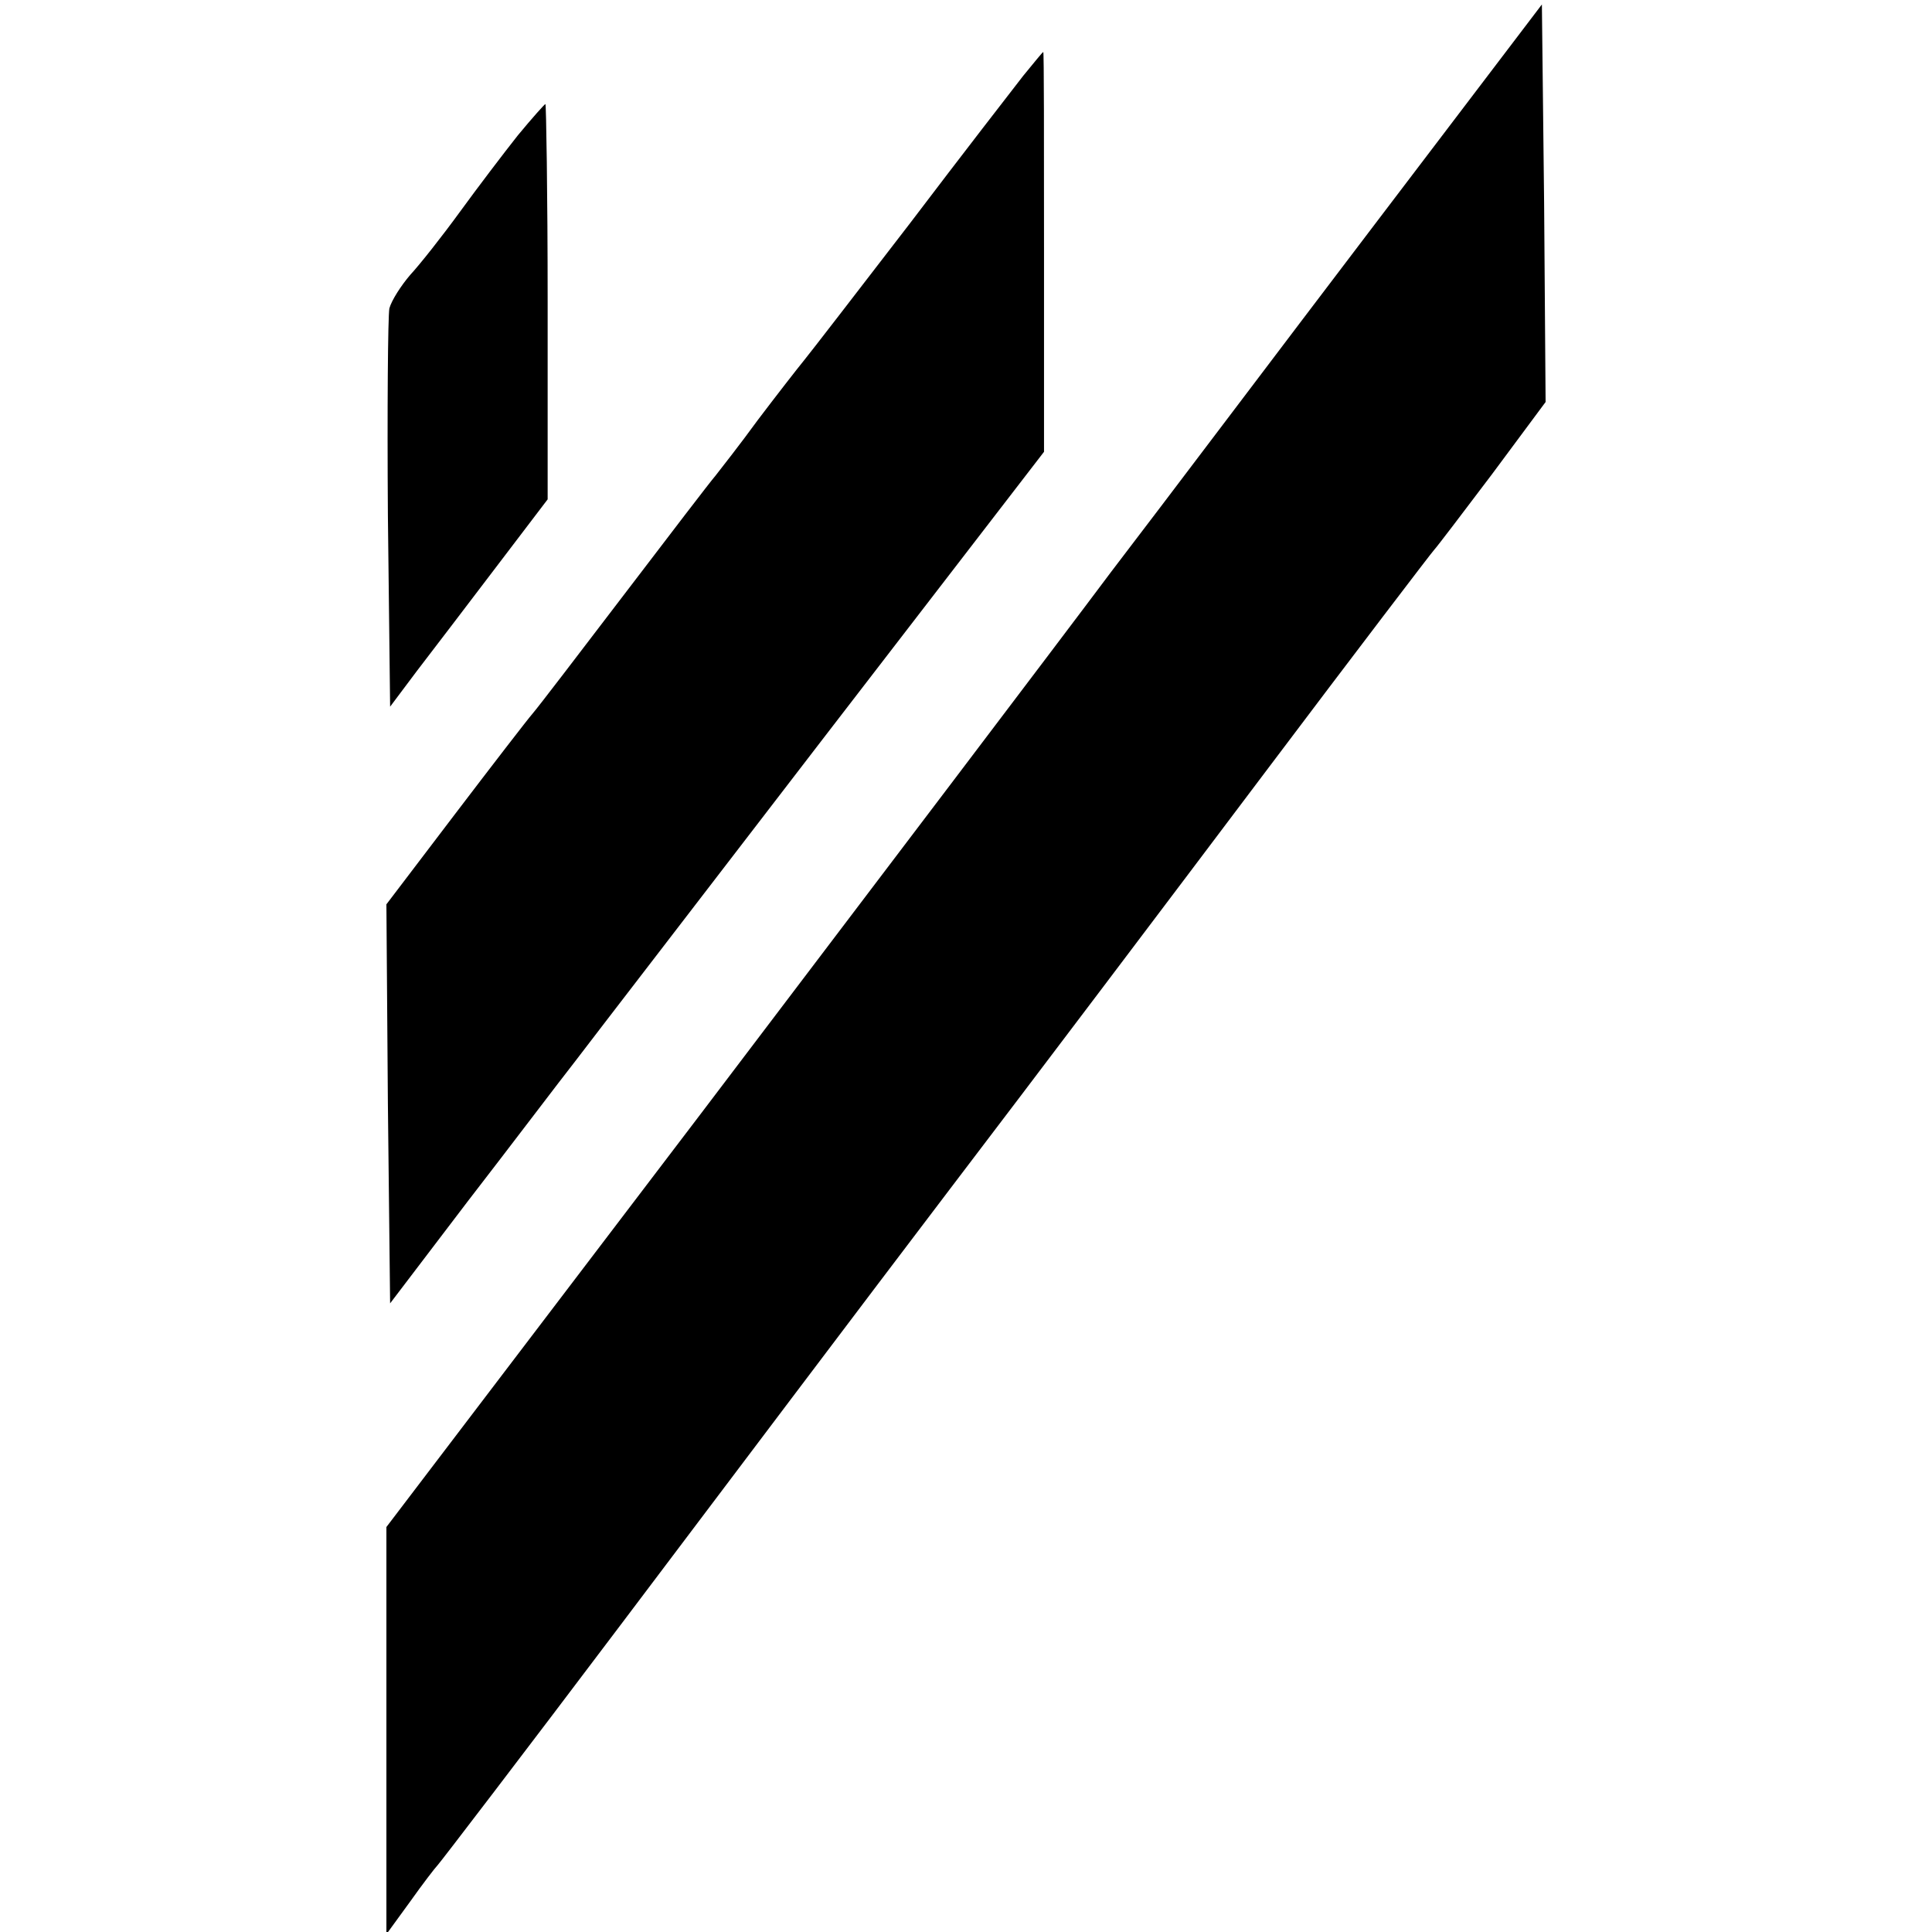
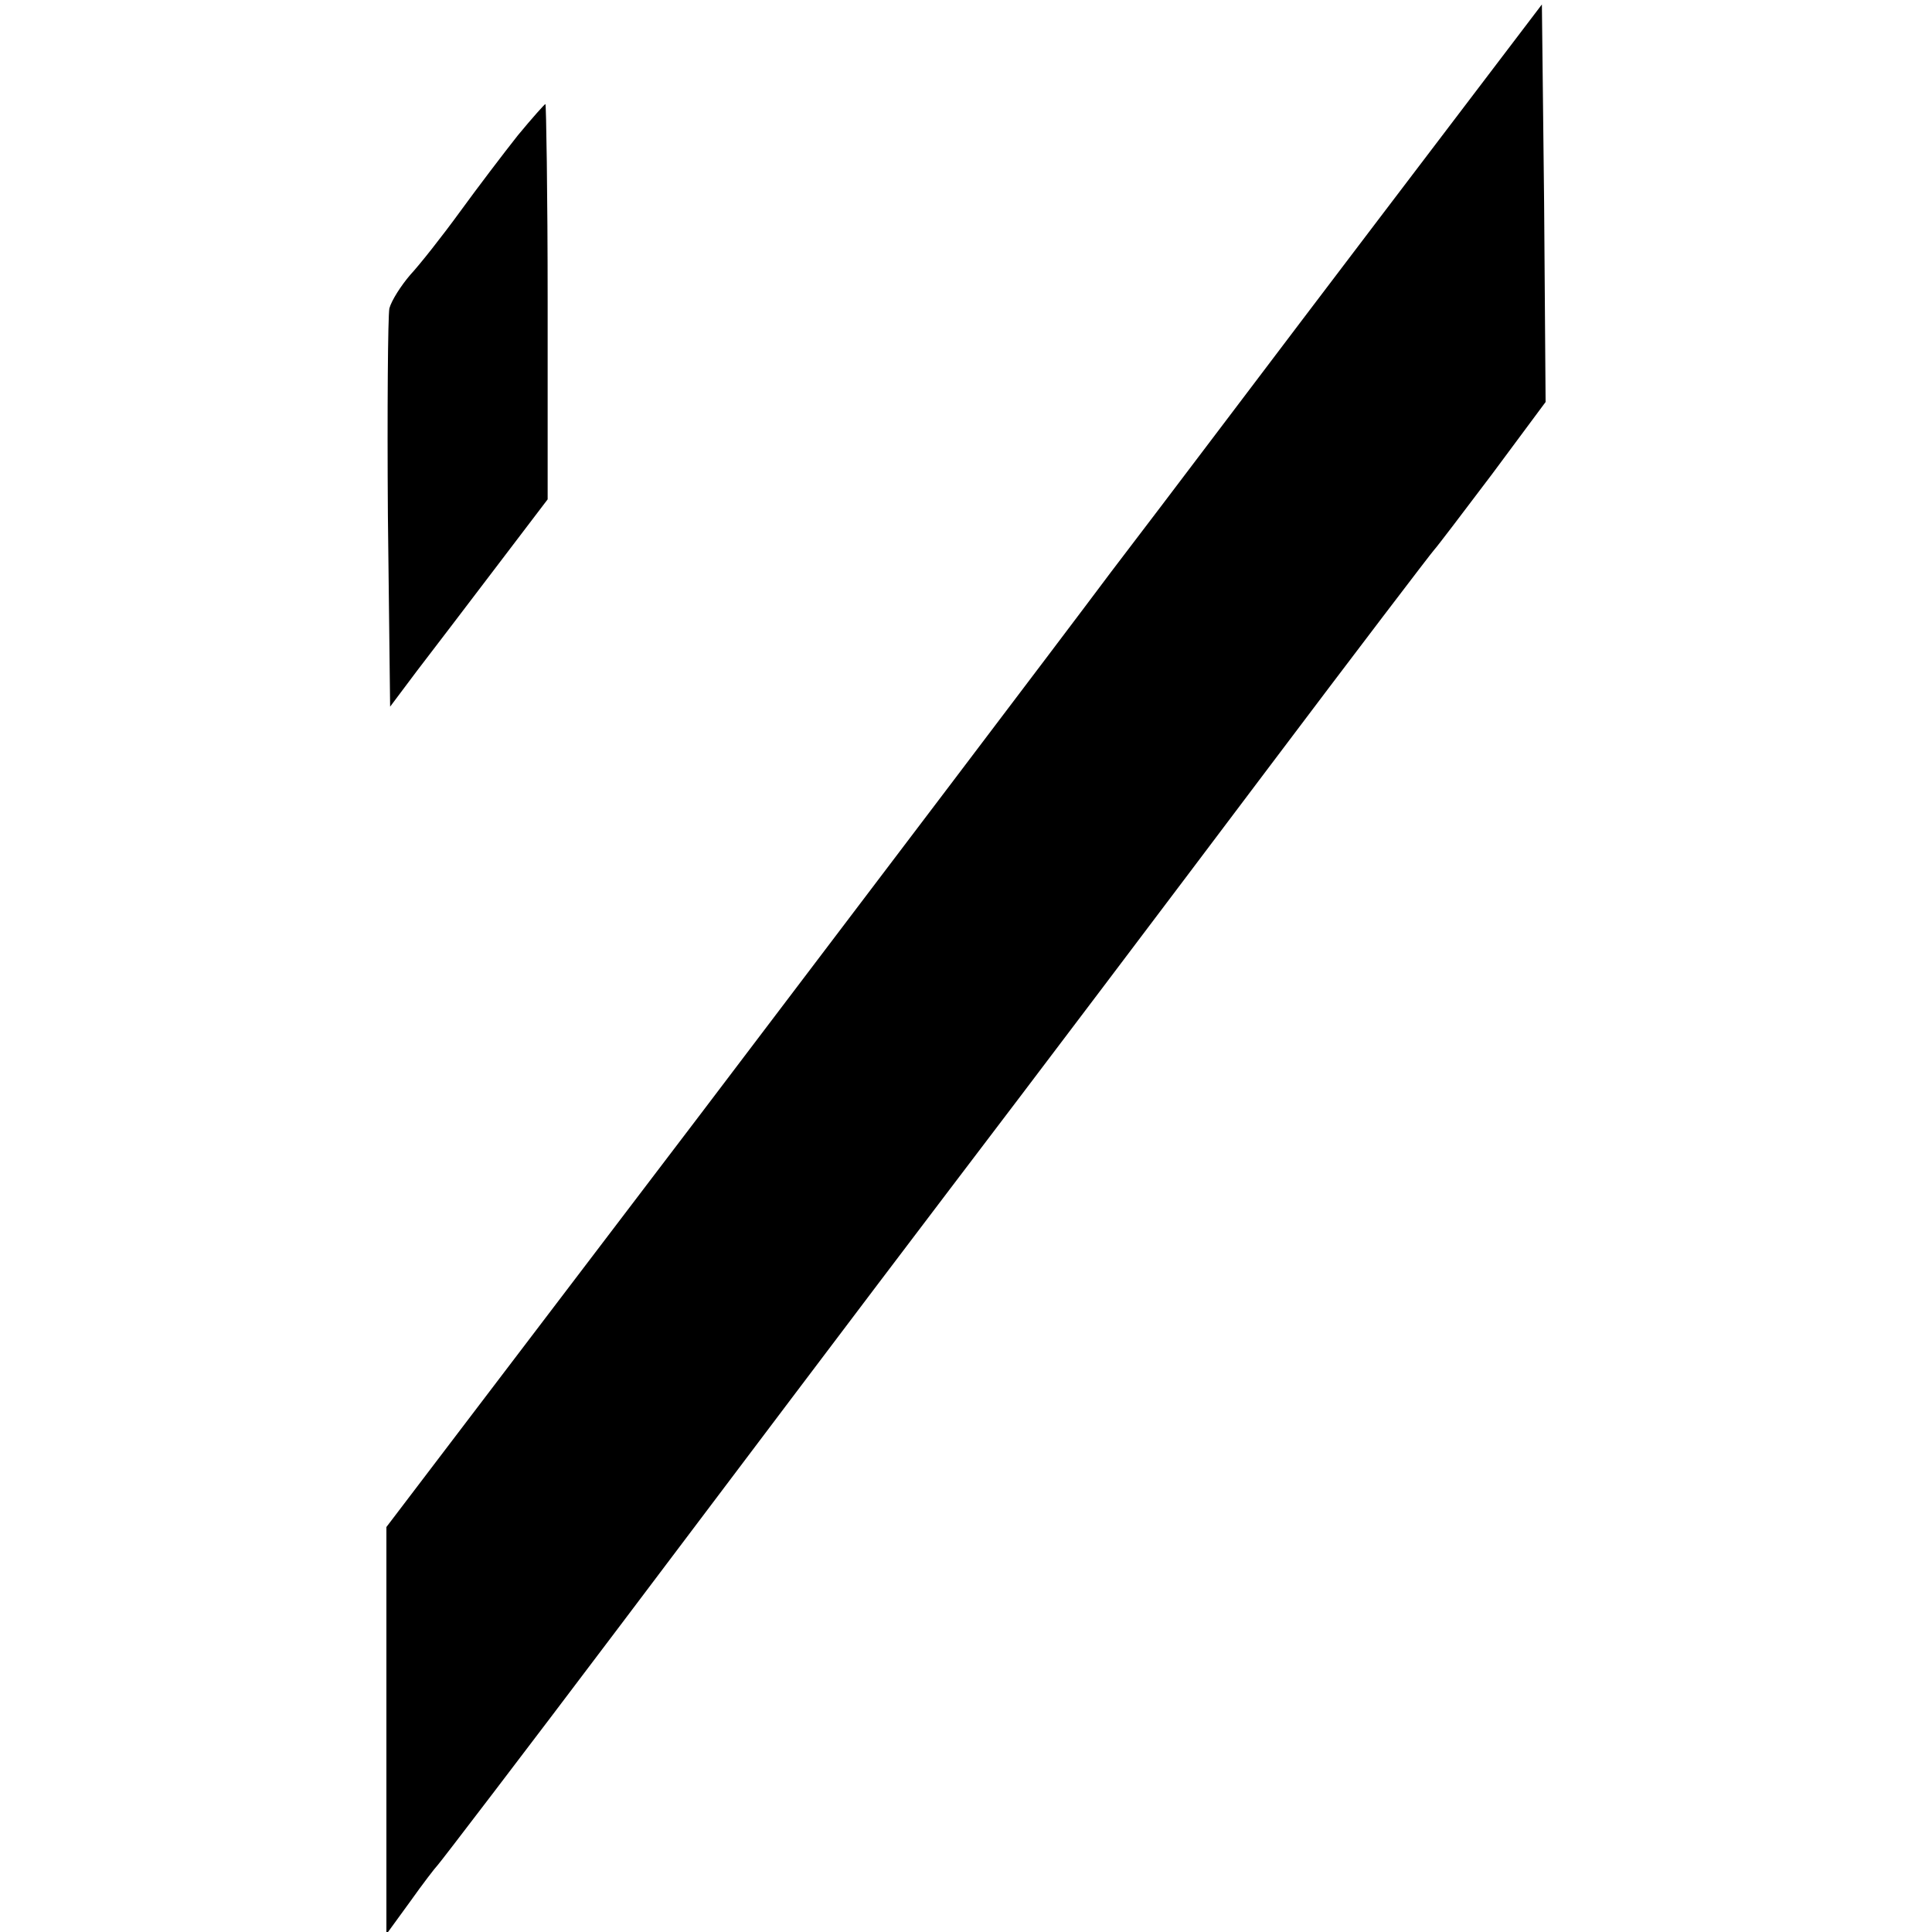
<svg xmlns="http://www.w3.org/2000/svg" version="1.0" width="260pt" height="260pt" viewBox="0 0 260 260" preserveAspectRatio="xMidYMid meet">
  <g transform="translate(0,260) scale(0.1,-0.1)" fill="#000000" stroke="none">
    <path d="M1850 2298 c-124 -163 -283 -374 -355 -468 -71 -95 -320 -423 -552 -729 l-423 -556 0 -274 0 -274 32 44 c17 24 34 46 37 49 3 3 114 148 246 323 132 175 331 439 442 585 112 147 303 400 425 562 122 162 225 297 228 300 3 3 38 49 78 102 l72 97 -2 268 -3 267 -225 -296z" />
-     <path d="M1377 2498 c-14 -18 -83 -107 -152 -198 -70 -91 -134 -174 -143 -185 -9 -11 -37 -47 -62 -80 -24 -33 -50 -66 -57 -75 -7 -8 -62 -80 -123 -160 -61 -80 -116 -152 -123 -160 -7 -8 -54 -69 -105 -136 l-92 -121 2 -268 3 -269 105 138 c58 75 123 161 145 189 22 29 173 225 335 436 l295 383 0 269 c0 148 0 269 -1 269 -1 0 -13 -15 -27 -32z" />
    <path d="M697 2418 c-19 -24 -54 -70 -78 -103 -24 -33 -54 -71 -67 -85 -12 -14 -25 -34 -28 -45 -2 -11 -3 -136 -2 -278 l3 -258 36 48 c20 26 68 89 106 139 l70 92 0 266 c0 146 -2 266 -3 266 -1 0 -18 -19 -37 -42z" />
  </g>
</svg>